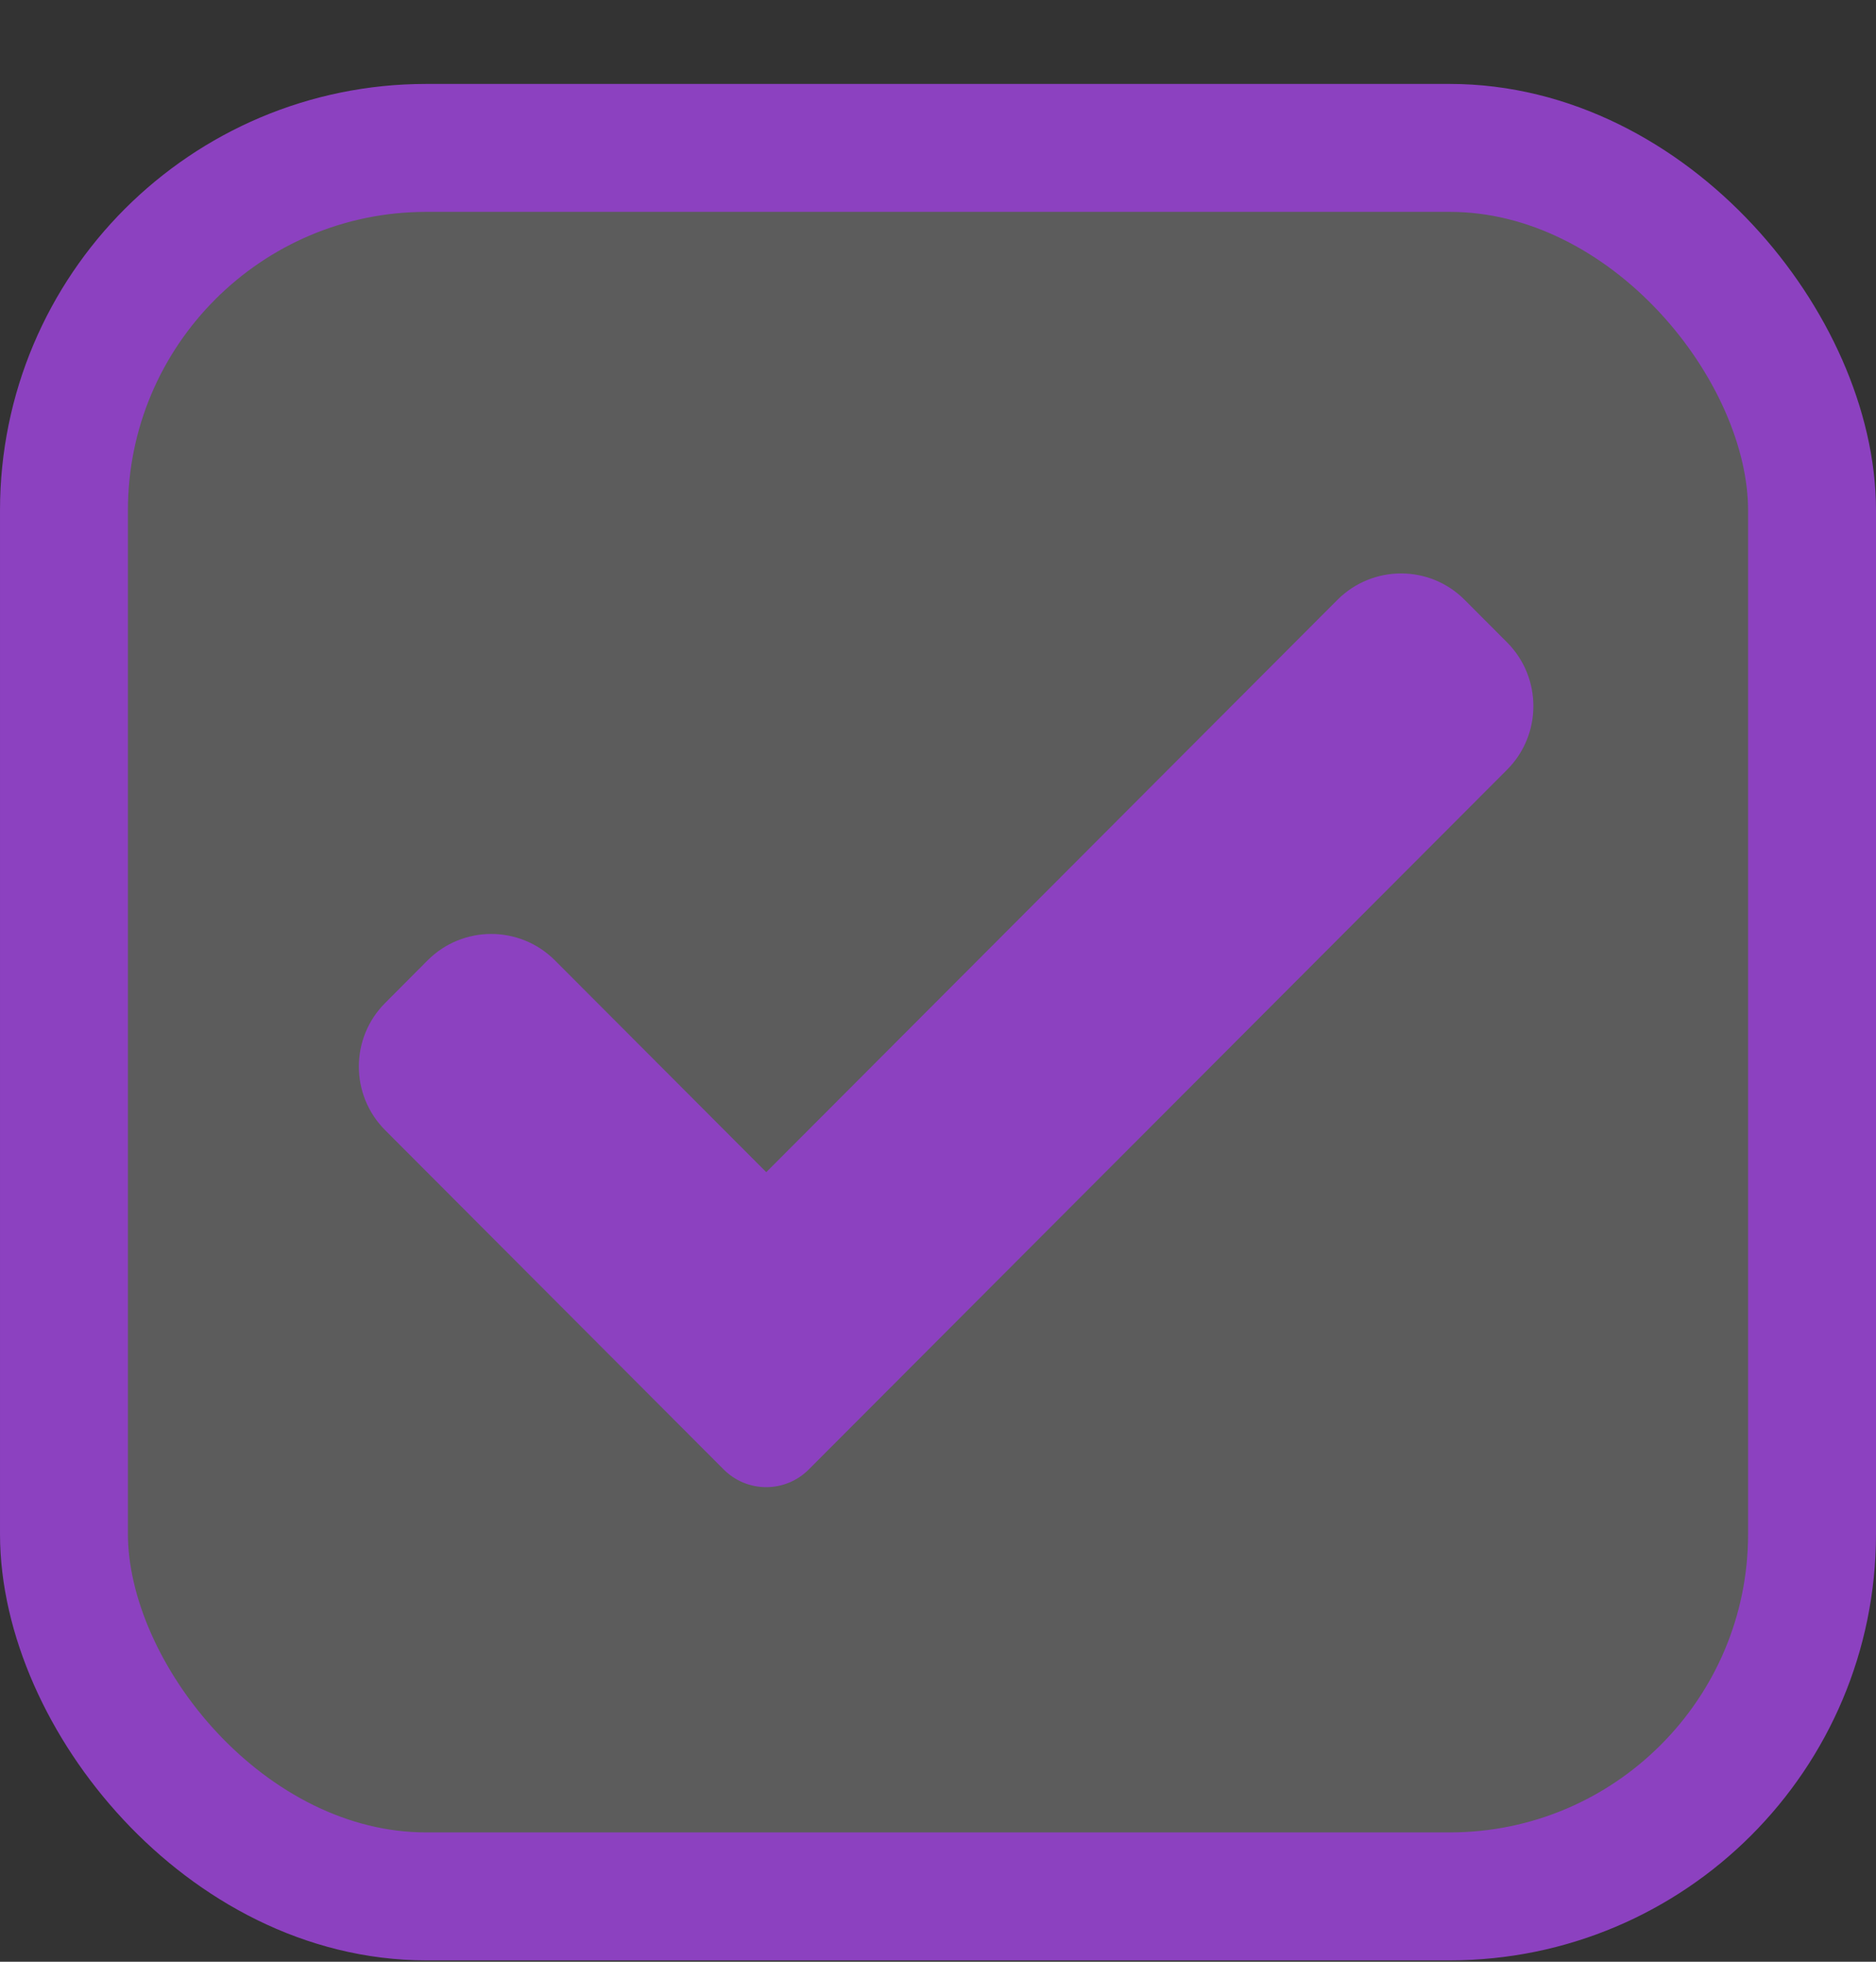
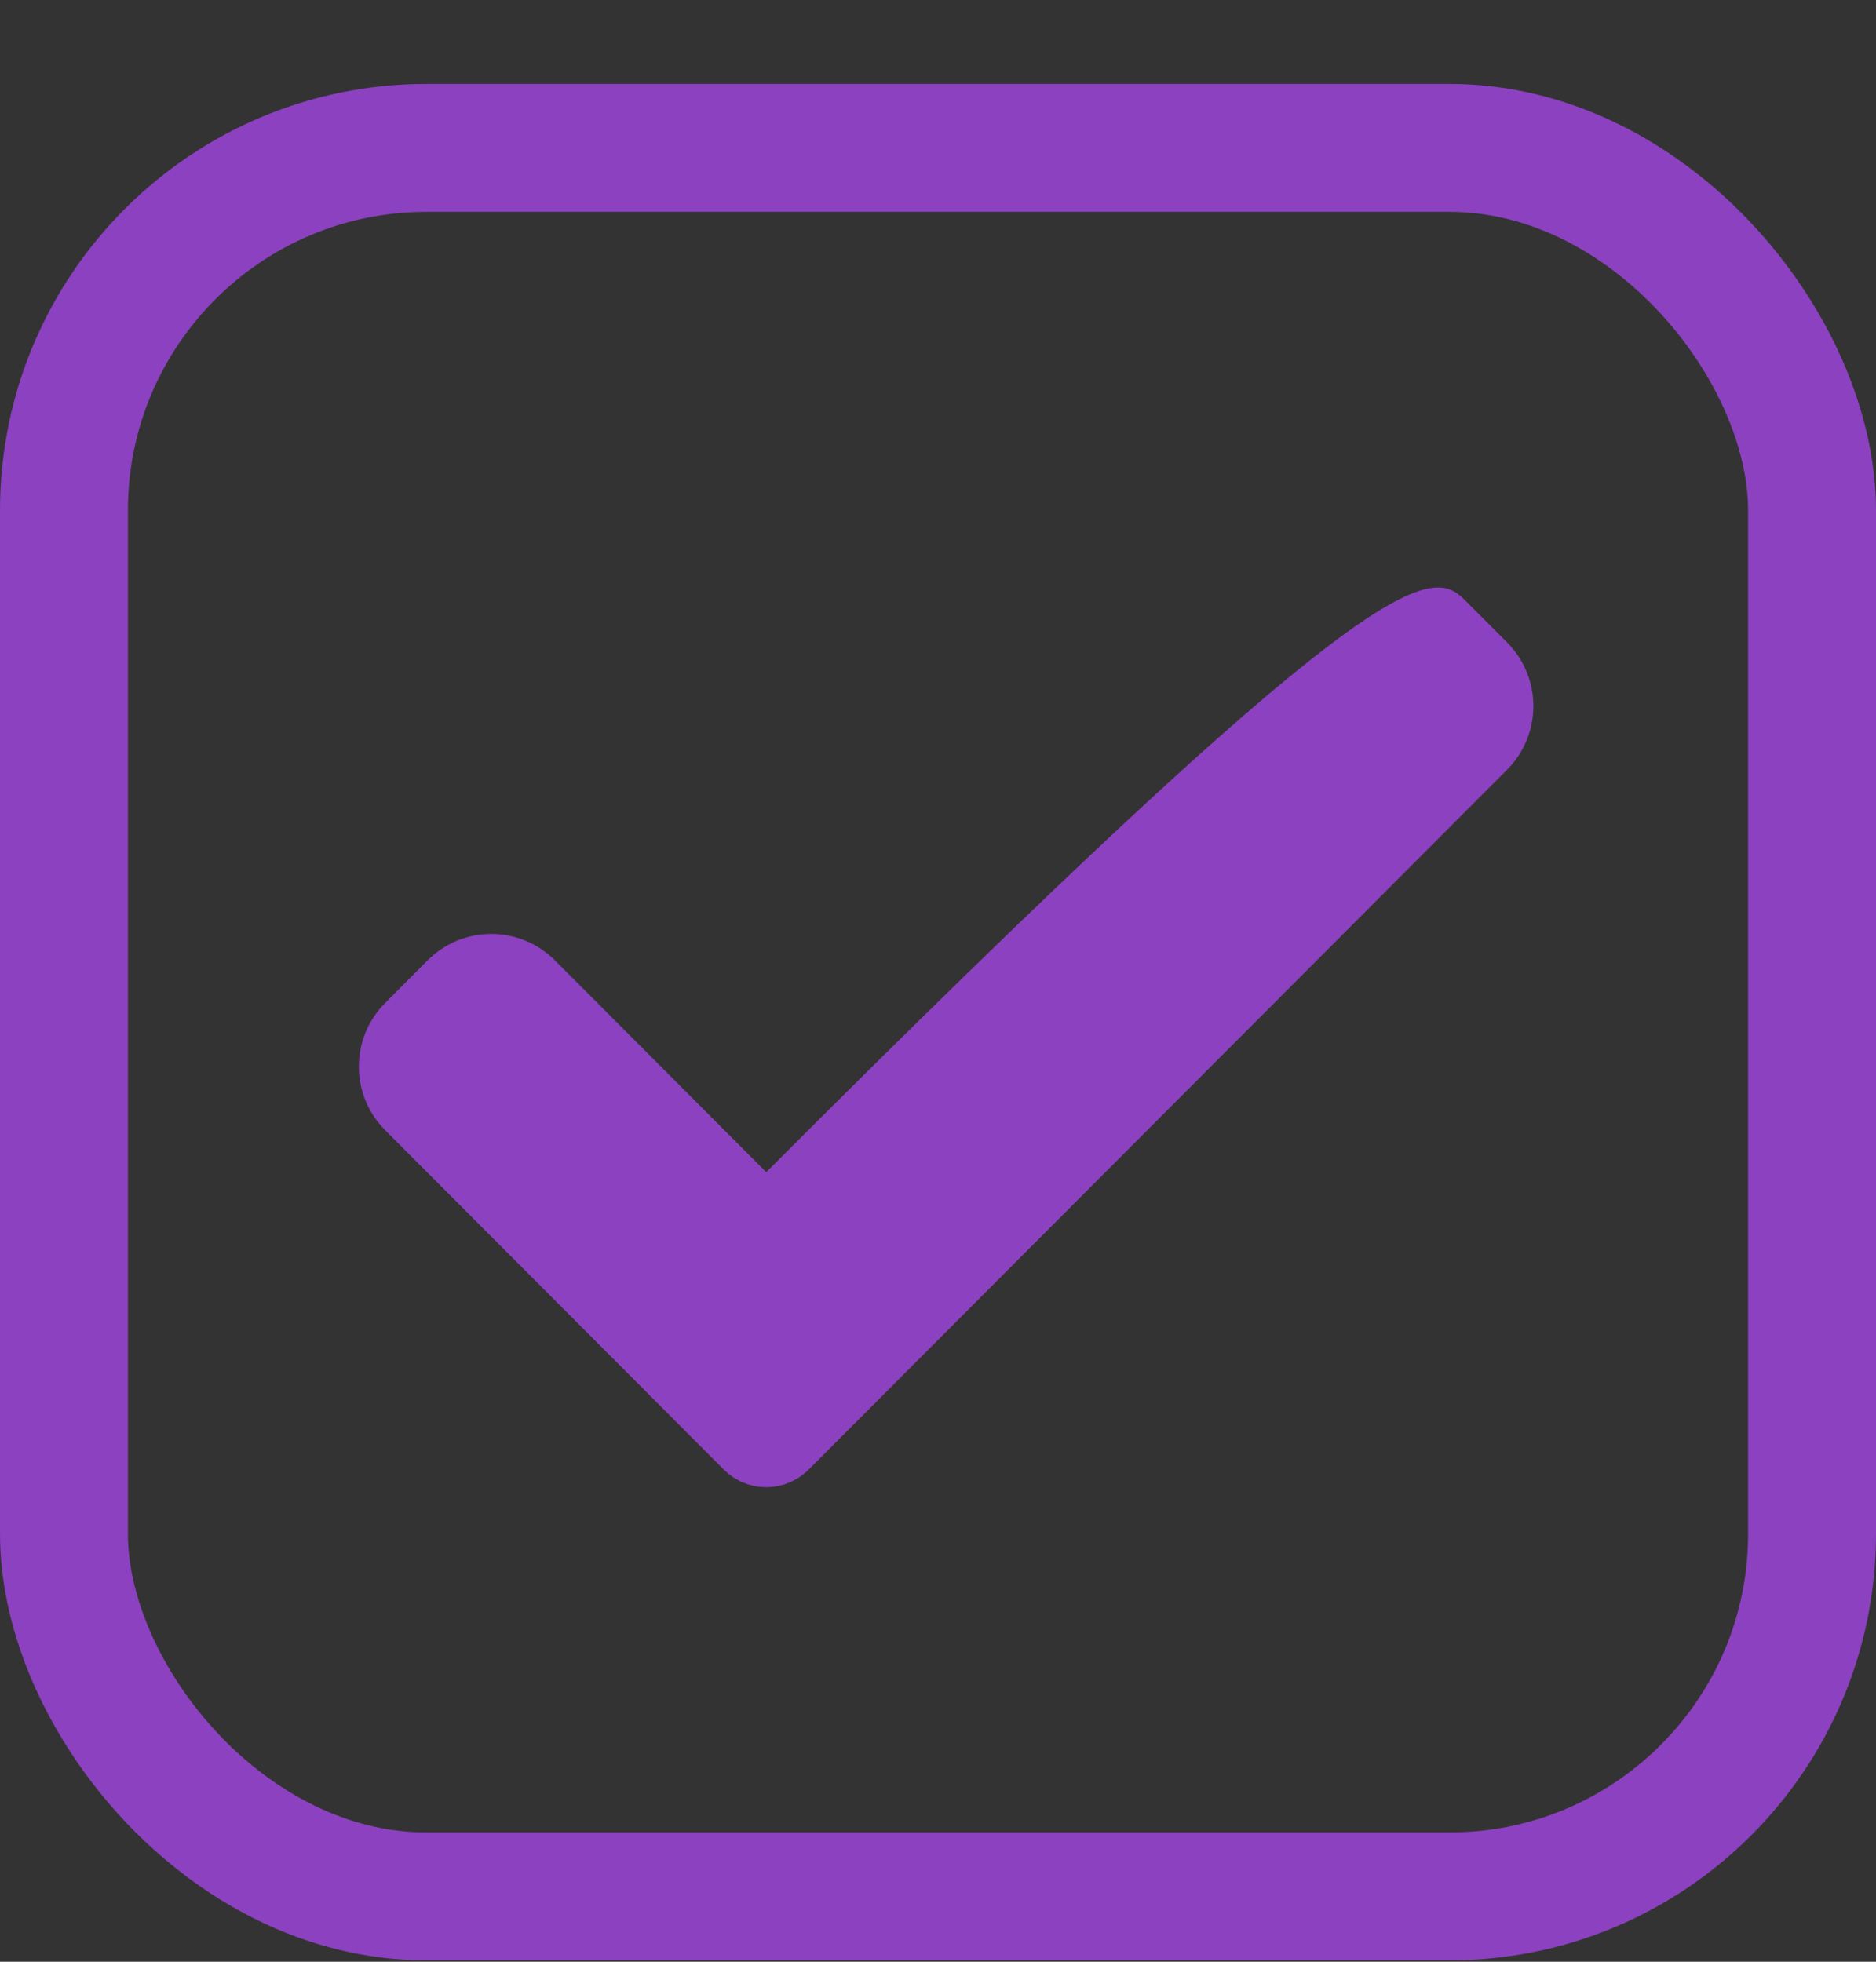
<svg xmlns="http://www.w3.org/2000/svg" width="22" height="23" viewBox="0 0 22 23" fill="none">
  <rect x="0" y="0" width="22" height="23" fill="#333333" stroke="none" />
-   <rect x="0.75" y="1.734" width="20.5" height="20.5" rx="4.25" fill="white" fill-opacity="0.2" />
-   <path d="M9.483 17.23C9.351 17.362 9.172 17.436 8.986 17.436C8.799 17.436 8.62 17.362 8.488 17.23L4.518 13.252C4.105 12.839 4.105 12.17 4.518 11.758L5.015 11.259C5.427 10.847 6.094 10.847 6.507 11.259L8.986 13.743L15.684 7.033C16.097 6.62 16.765 6.62 17.176 7.033L17.673 7.531C18.085 7.944 18.085 8.613 17.673 9.025L9.483 17.23Z" fill="#8C41C0" />
+   <path d="M9.483 17.23C9.351 17.362 9.172 17.436 8.986 17.436C8.799 17.436 8.62 17.362 8.488 17.23L4.518 13.252C4.105 12.839 4.105 12.17 4.518 11.758L5.015 11.259C5.427 10.847 6.094 10.847 6.507 11.259L8.986 13.743C16.097 6.62 16.765 6.62 17.176 7.033L17.673 7.531C18.085 7.944 18.085 8.613 17.673 9.025L9.483 17.23Z" fill="#8C41C0" />
  <rect x="0.75" y="1.734" width="20.5" height="20.5" rx="4.25" stroke="#8C41C0" stroke-width="1.5" />
</svg>